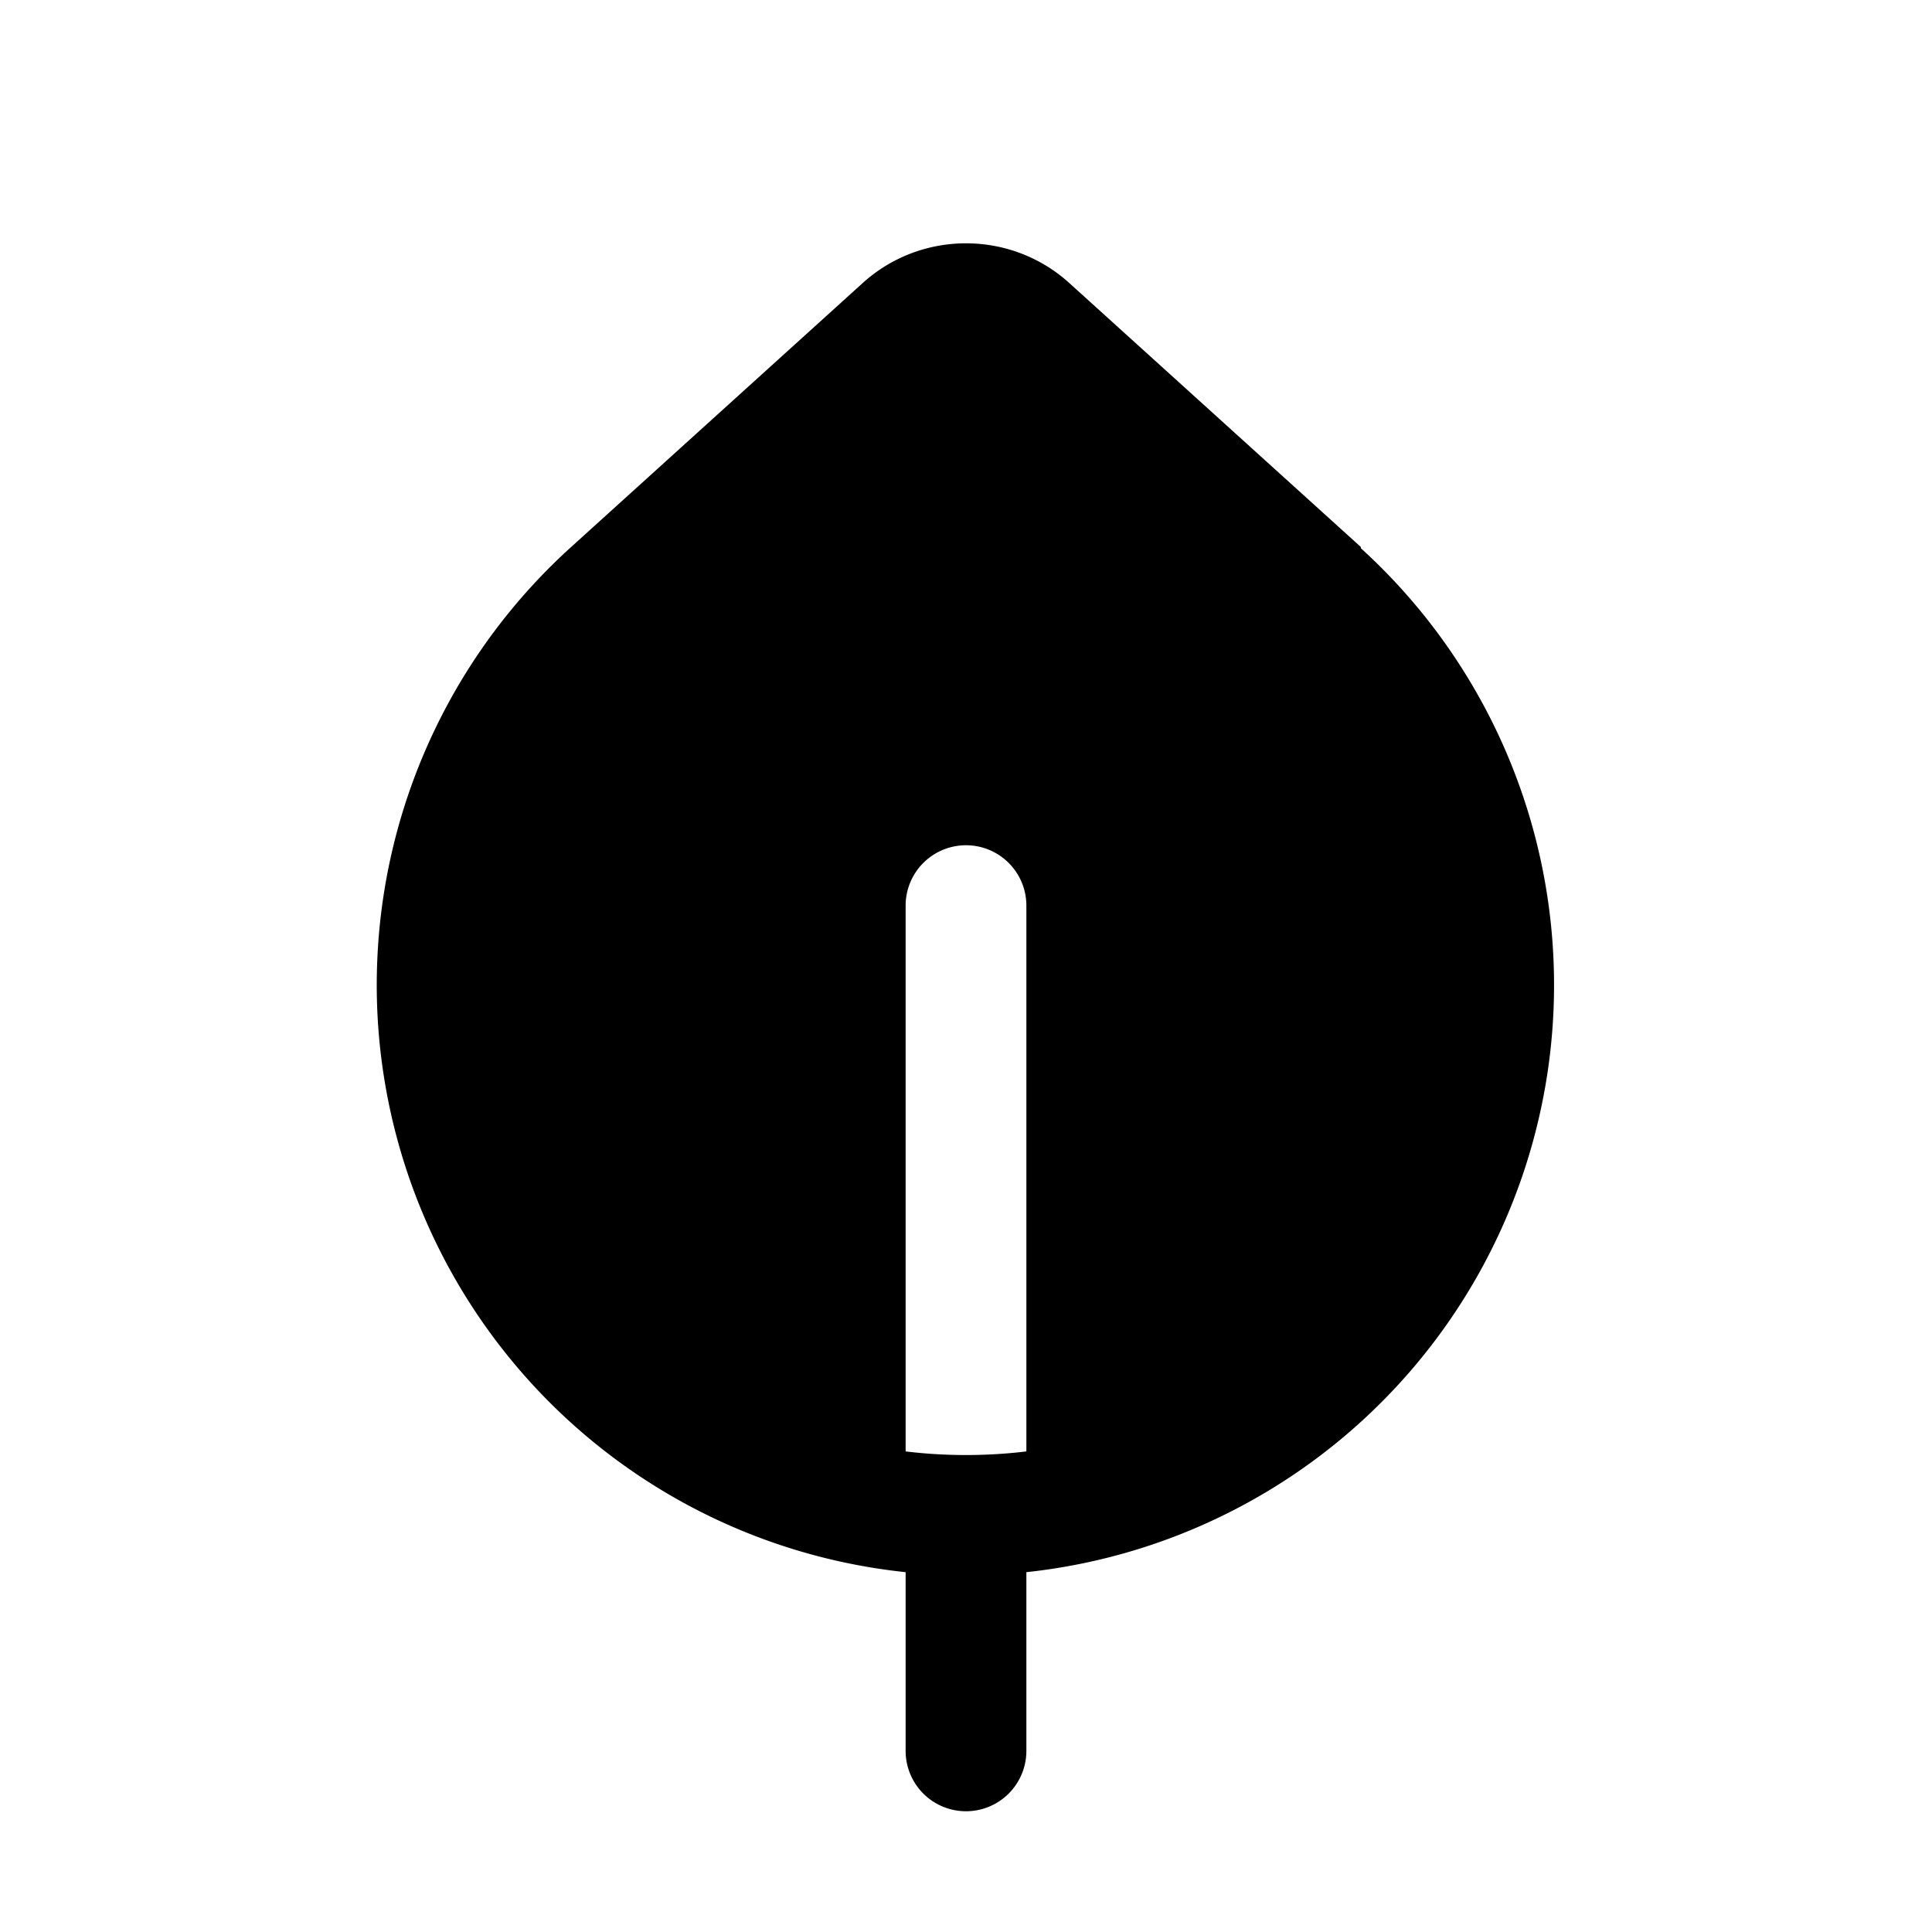
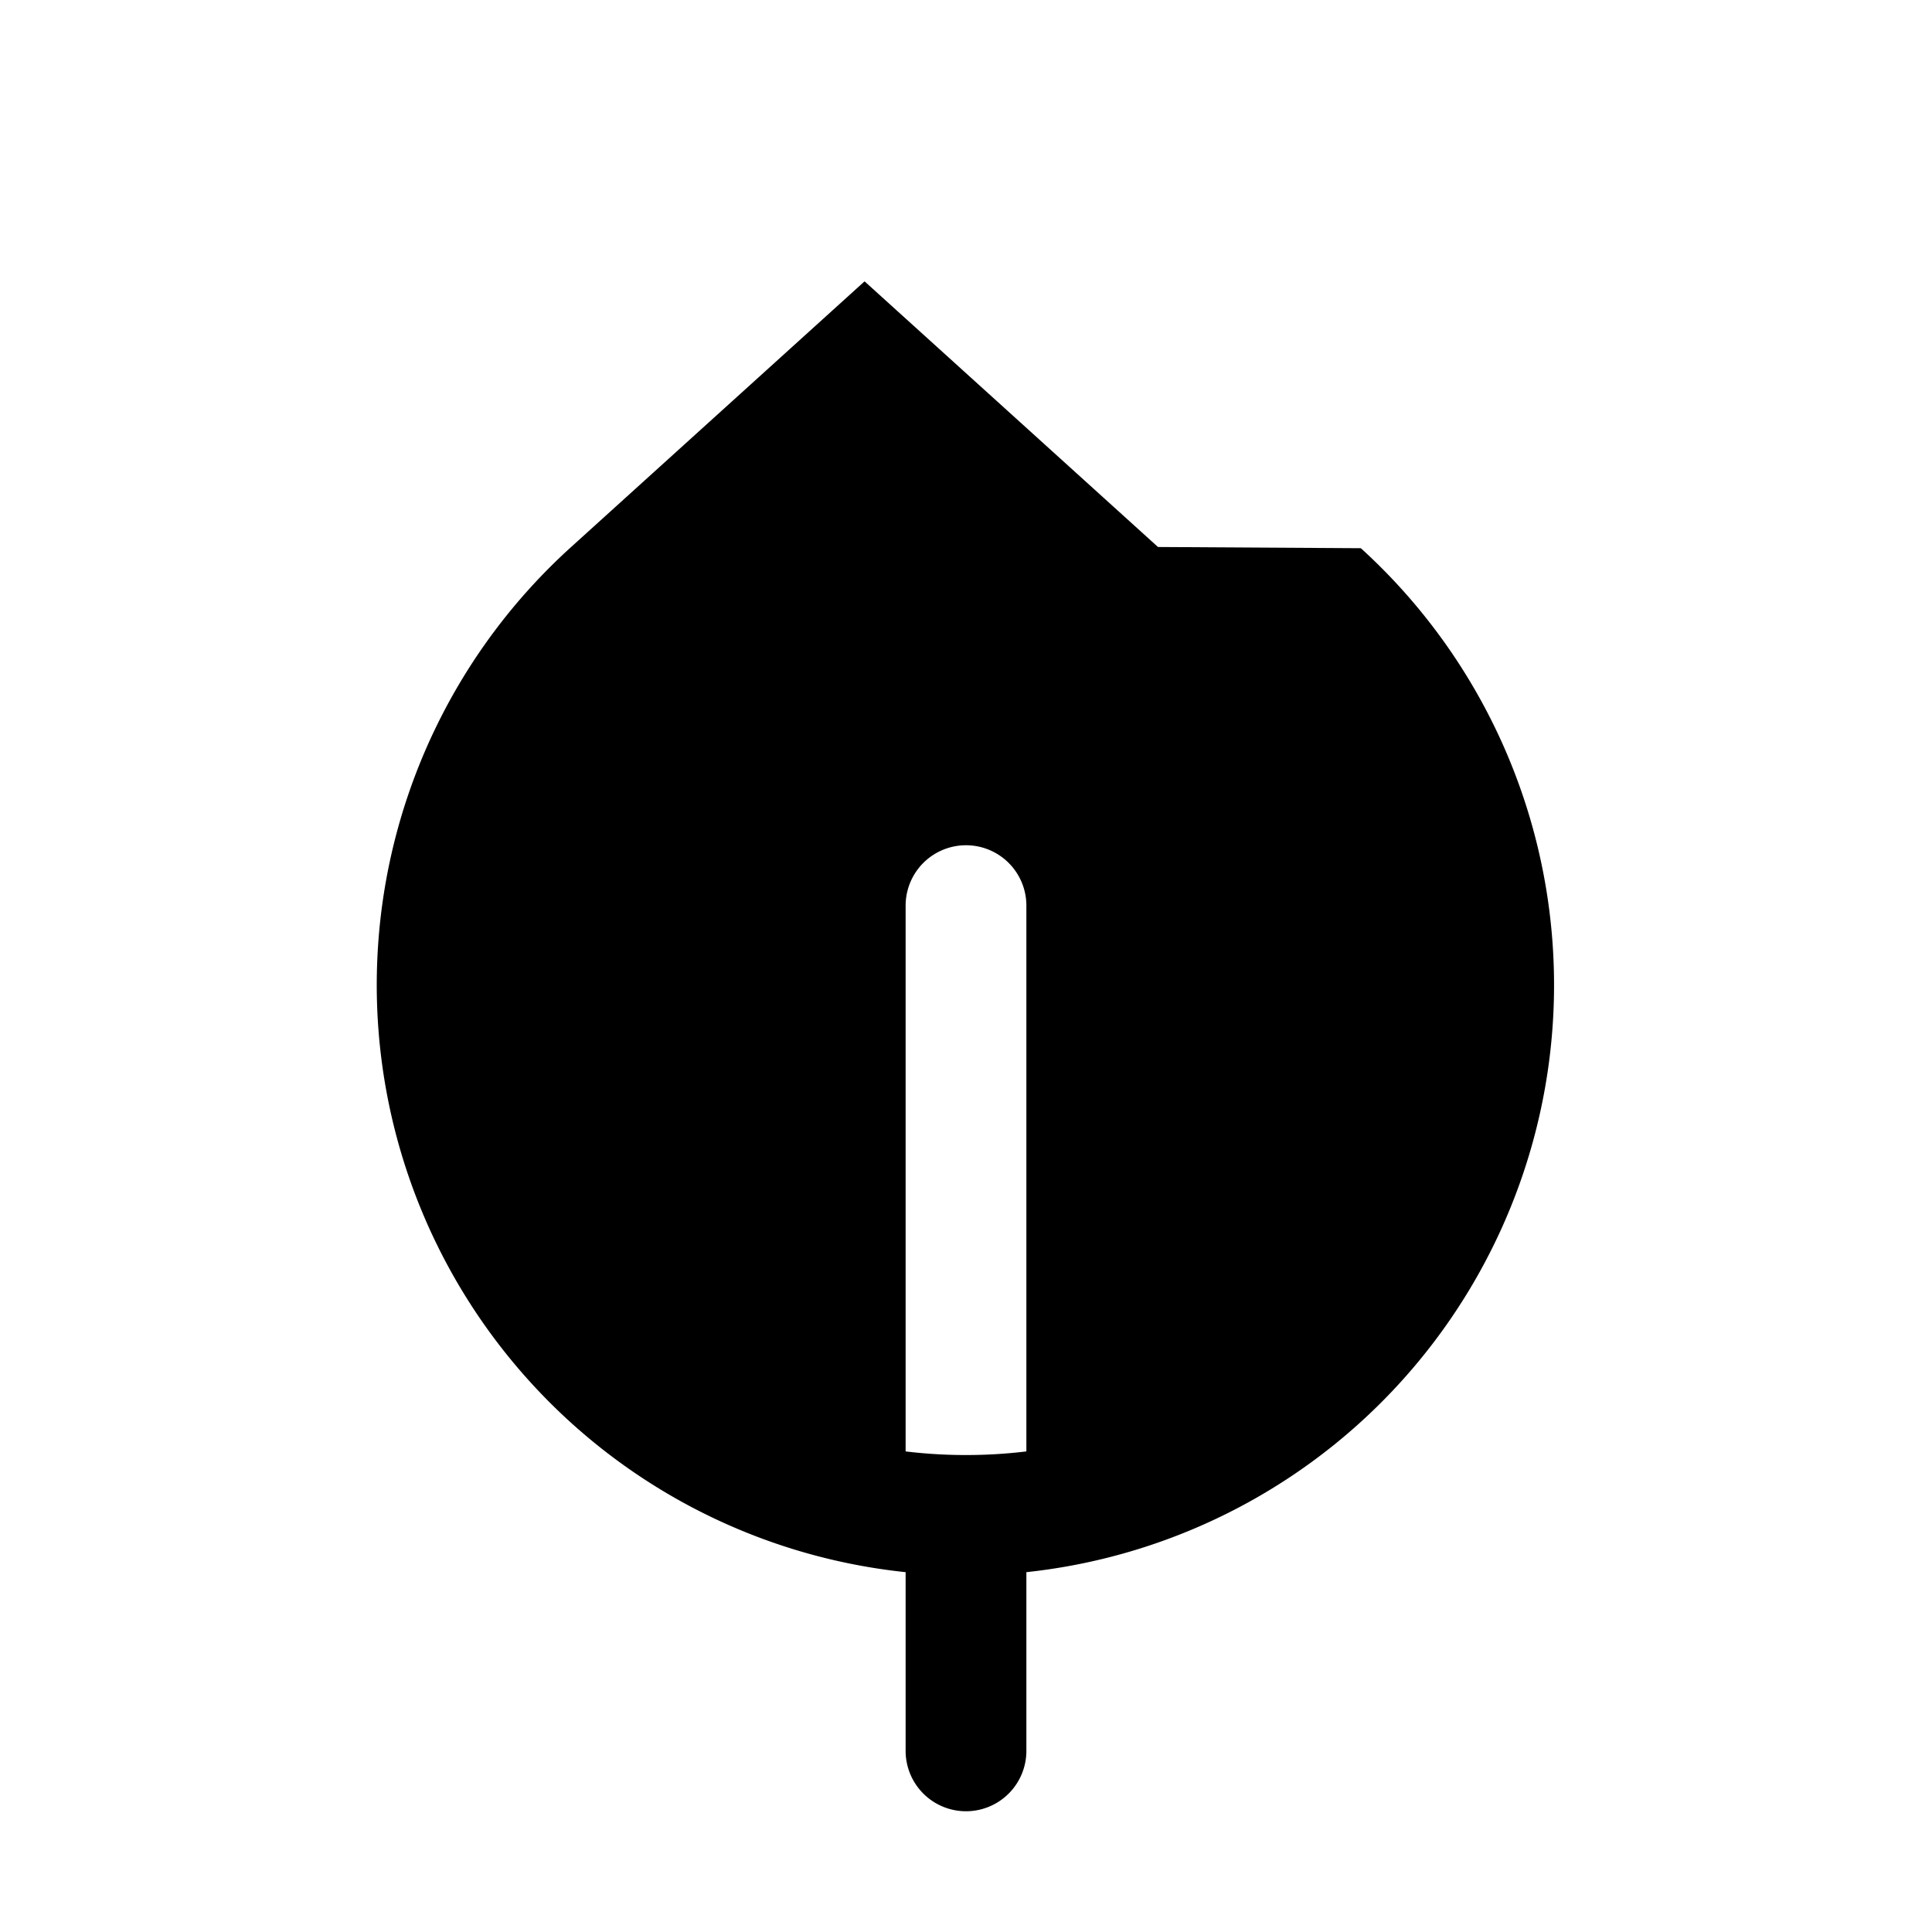
<svg xmlns="http://www.w3.org/2000/svg" width="16" height="16" viewBox="0 0 16 16">
-   <path d="M11.27 4.54a4.89 4.89 0 0 1-2.77 8.48v1.48a.5.5 0 1 1-1 0v-1.48a4.89 4.89 0 0 1-2.77-8.49l2.43-2.2c.48-.42 1.2-.42 1.68 0l2.43 2.2ZM8.5 7.5a.5.5 0 0 0-1 0v4.52c.33.04.67.04 1 0V7.5Z" />
+   <path d="M11.27 4.54a4.89 4.89 0 0 1-2.77 8.48v1.48a.5.5 0 1 1-1 0v-1.48a4.89 4.89 0 0 1-2.77-8.49l2.43-2.2l2.43 2.2ZM8.5 7.5a.5.5 0 0 0-1 0v4.52c.33.04.67.04 1 0V7.5Z" />
</svg>